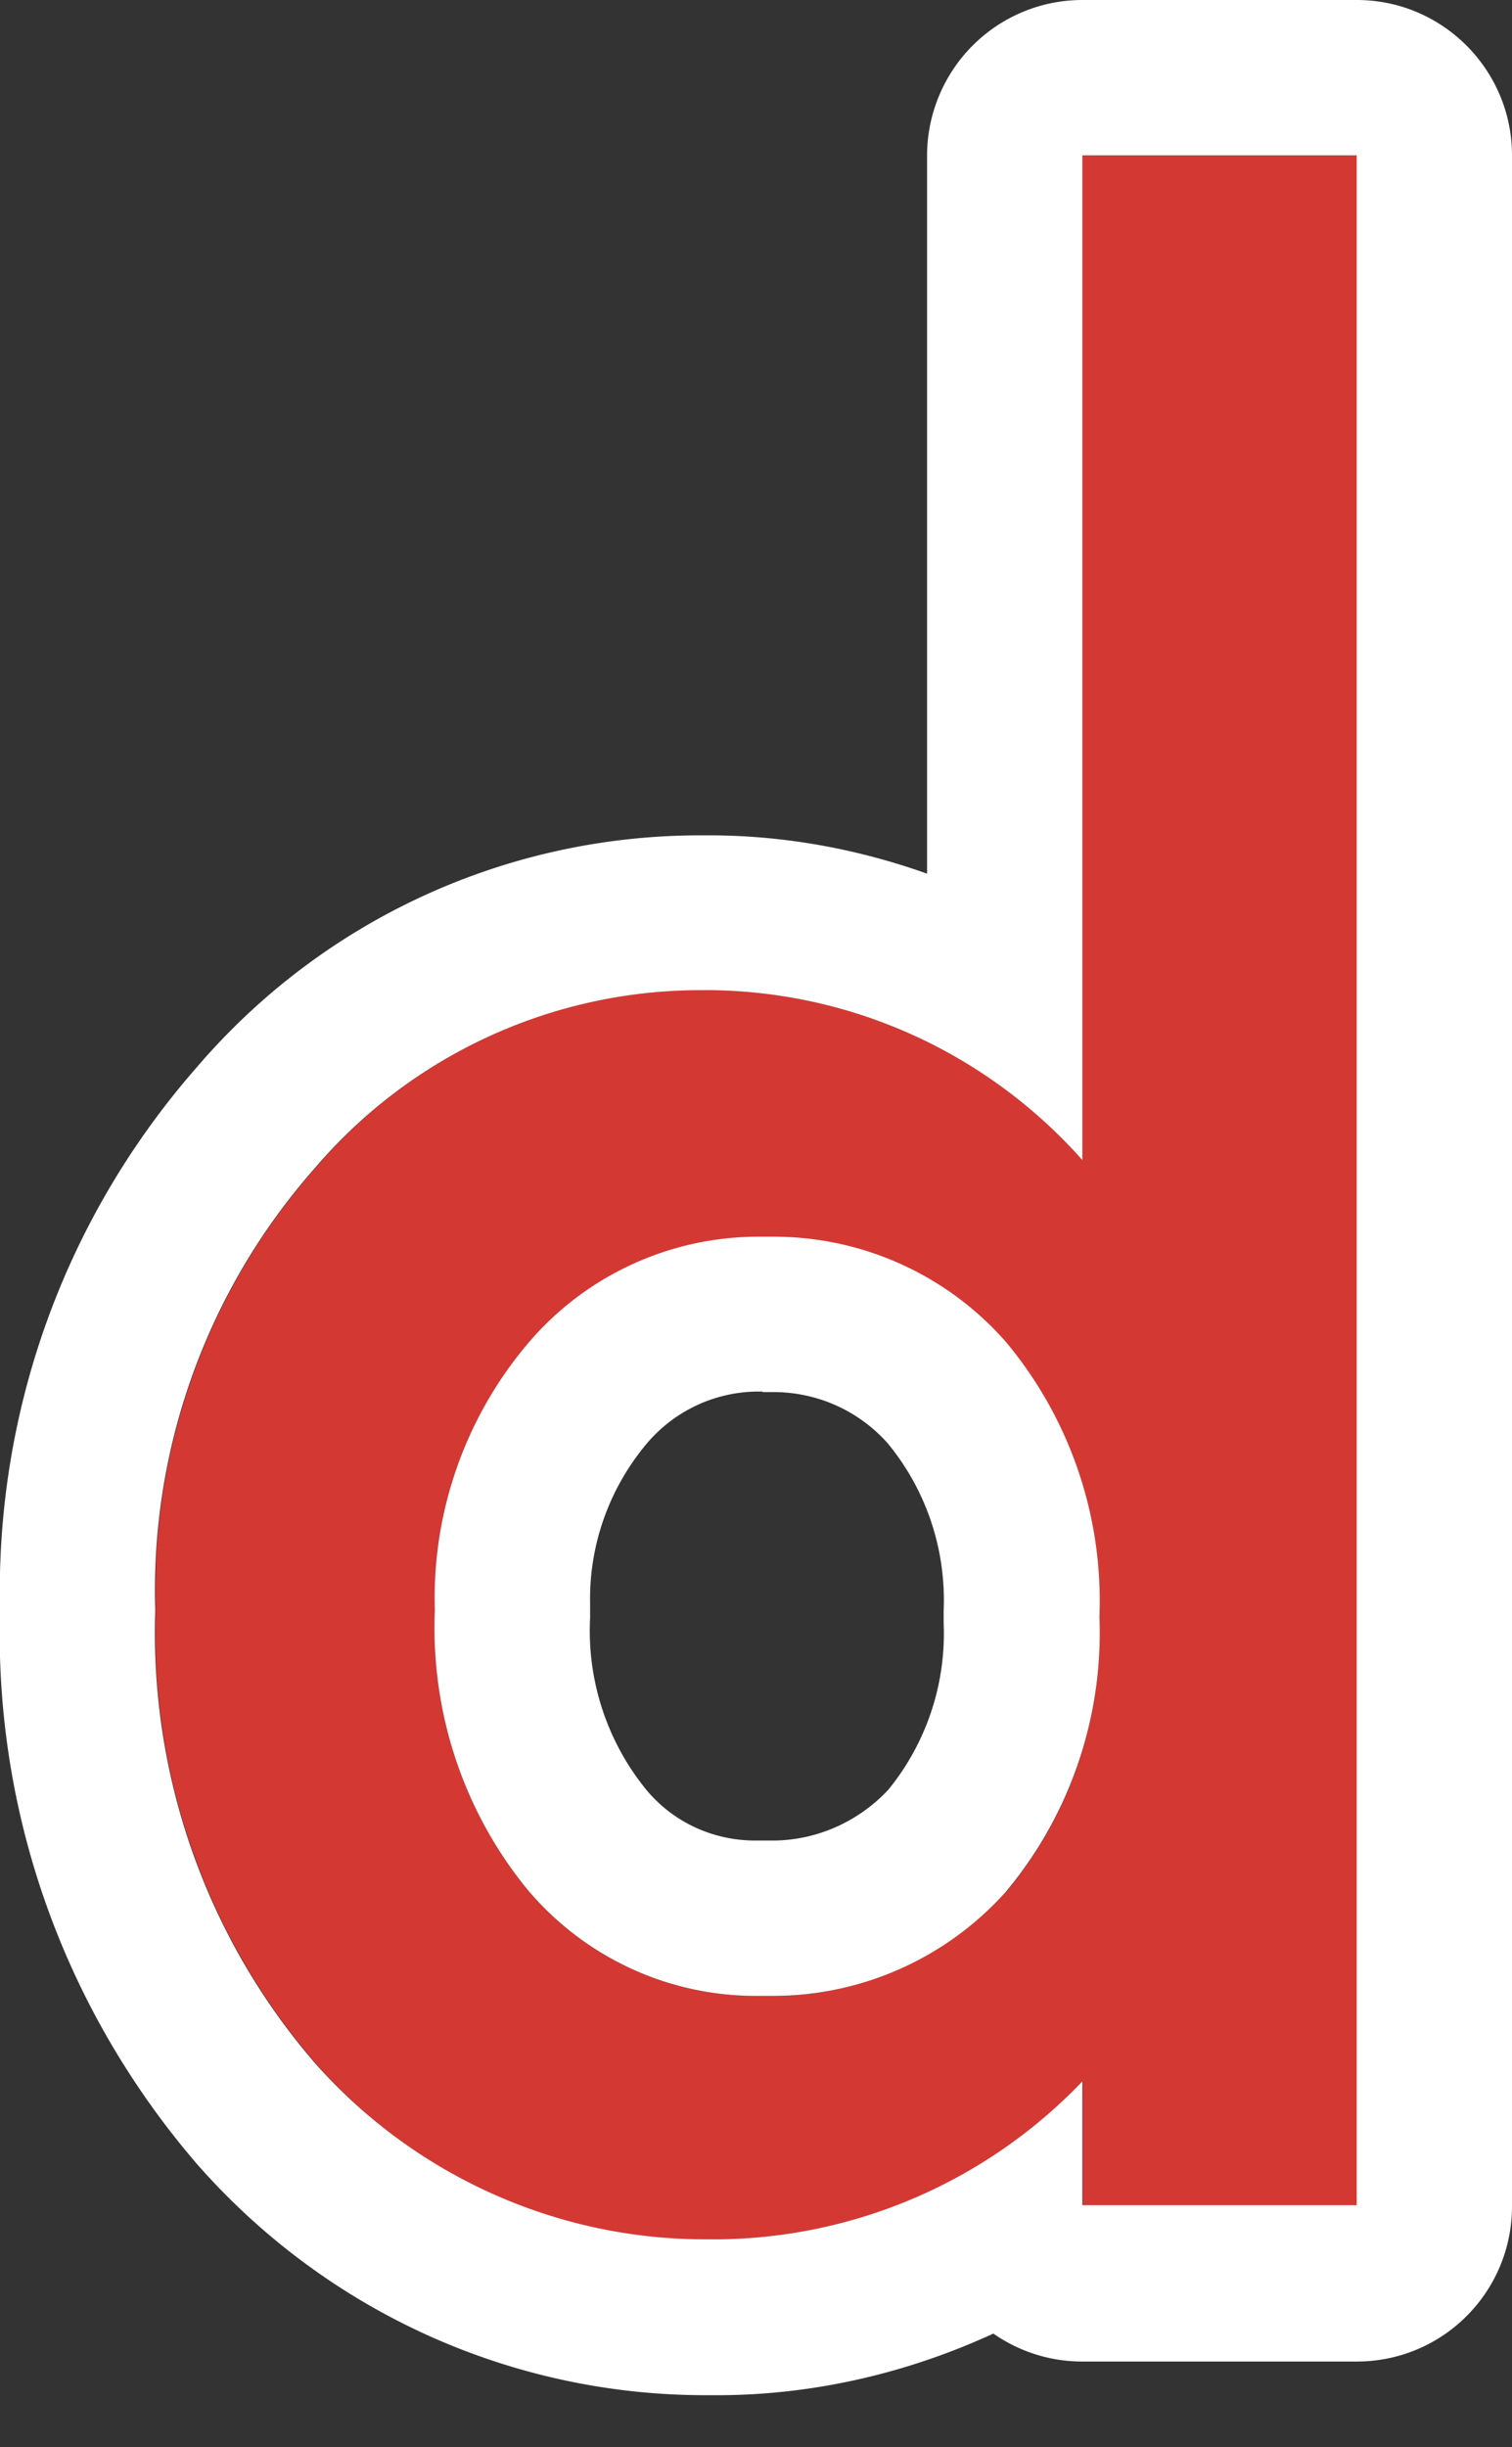
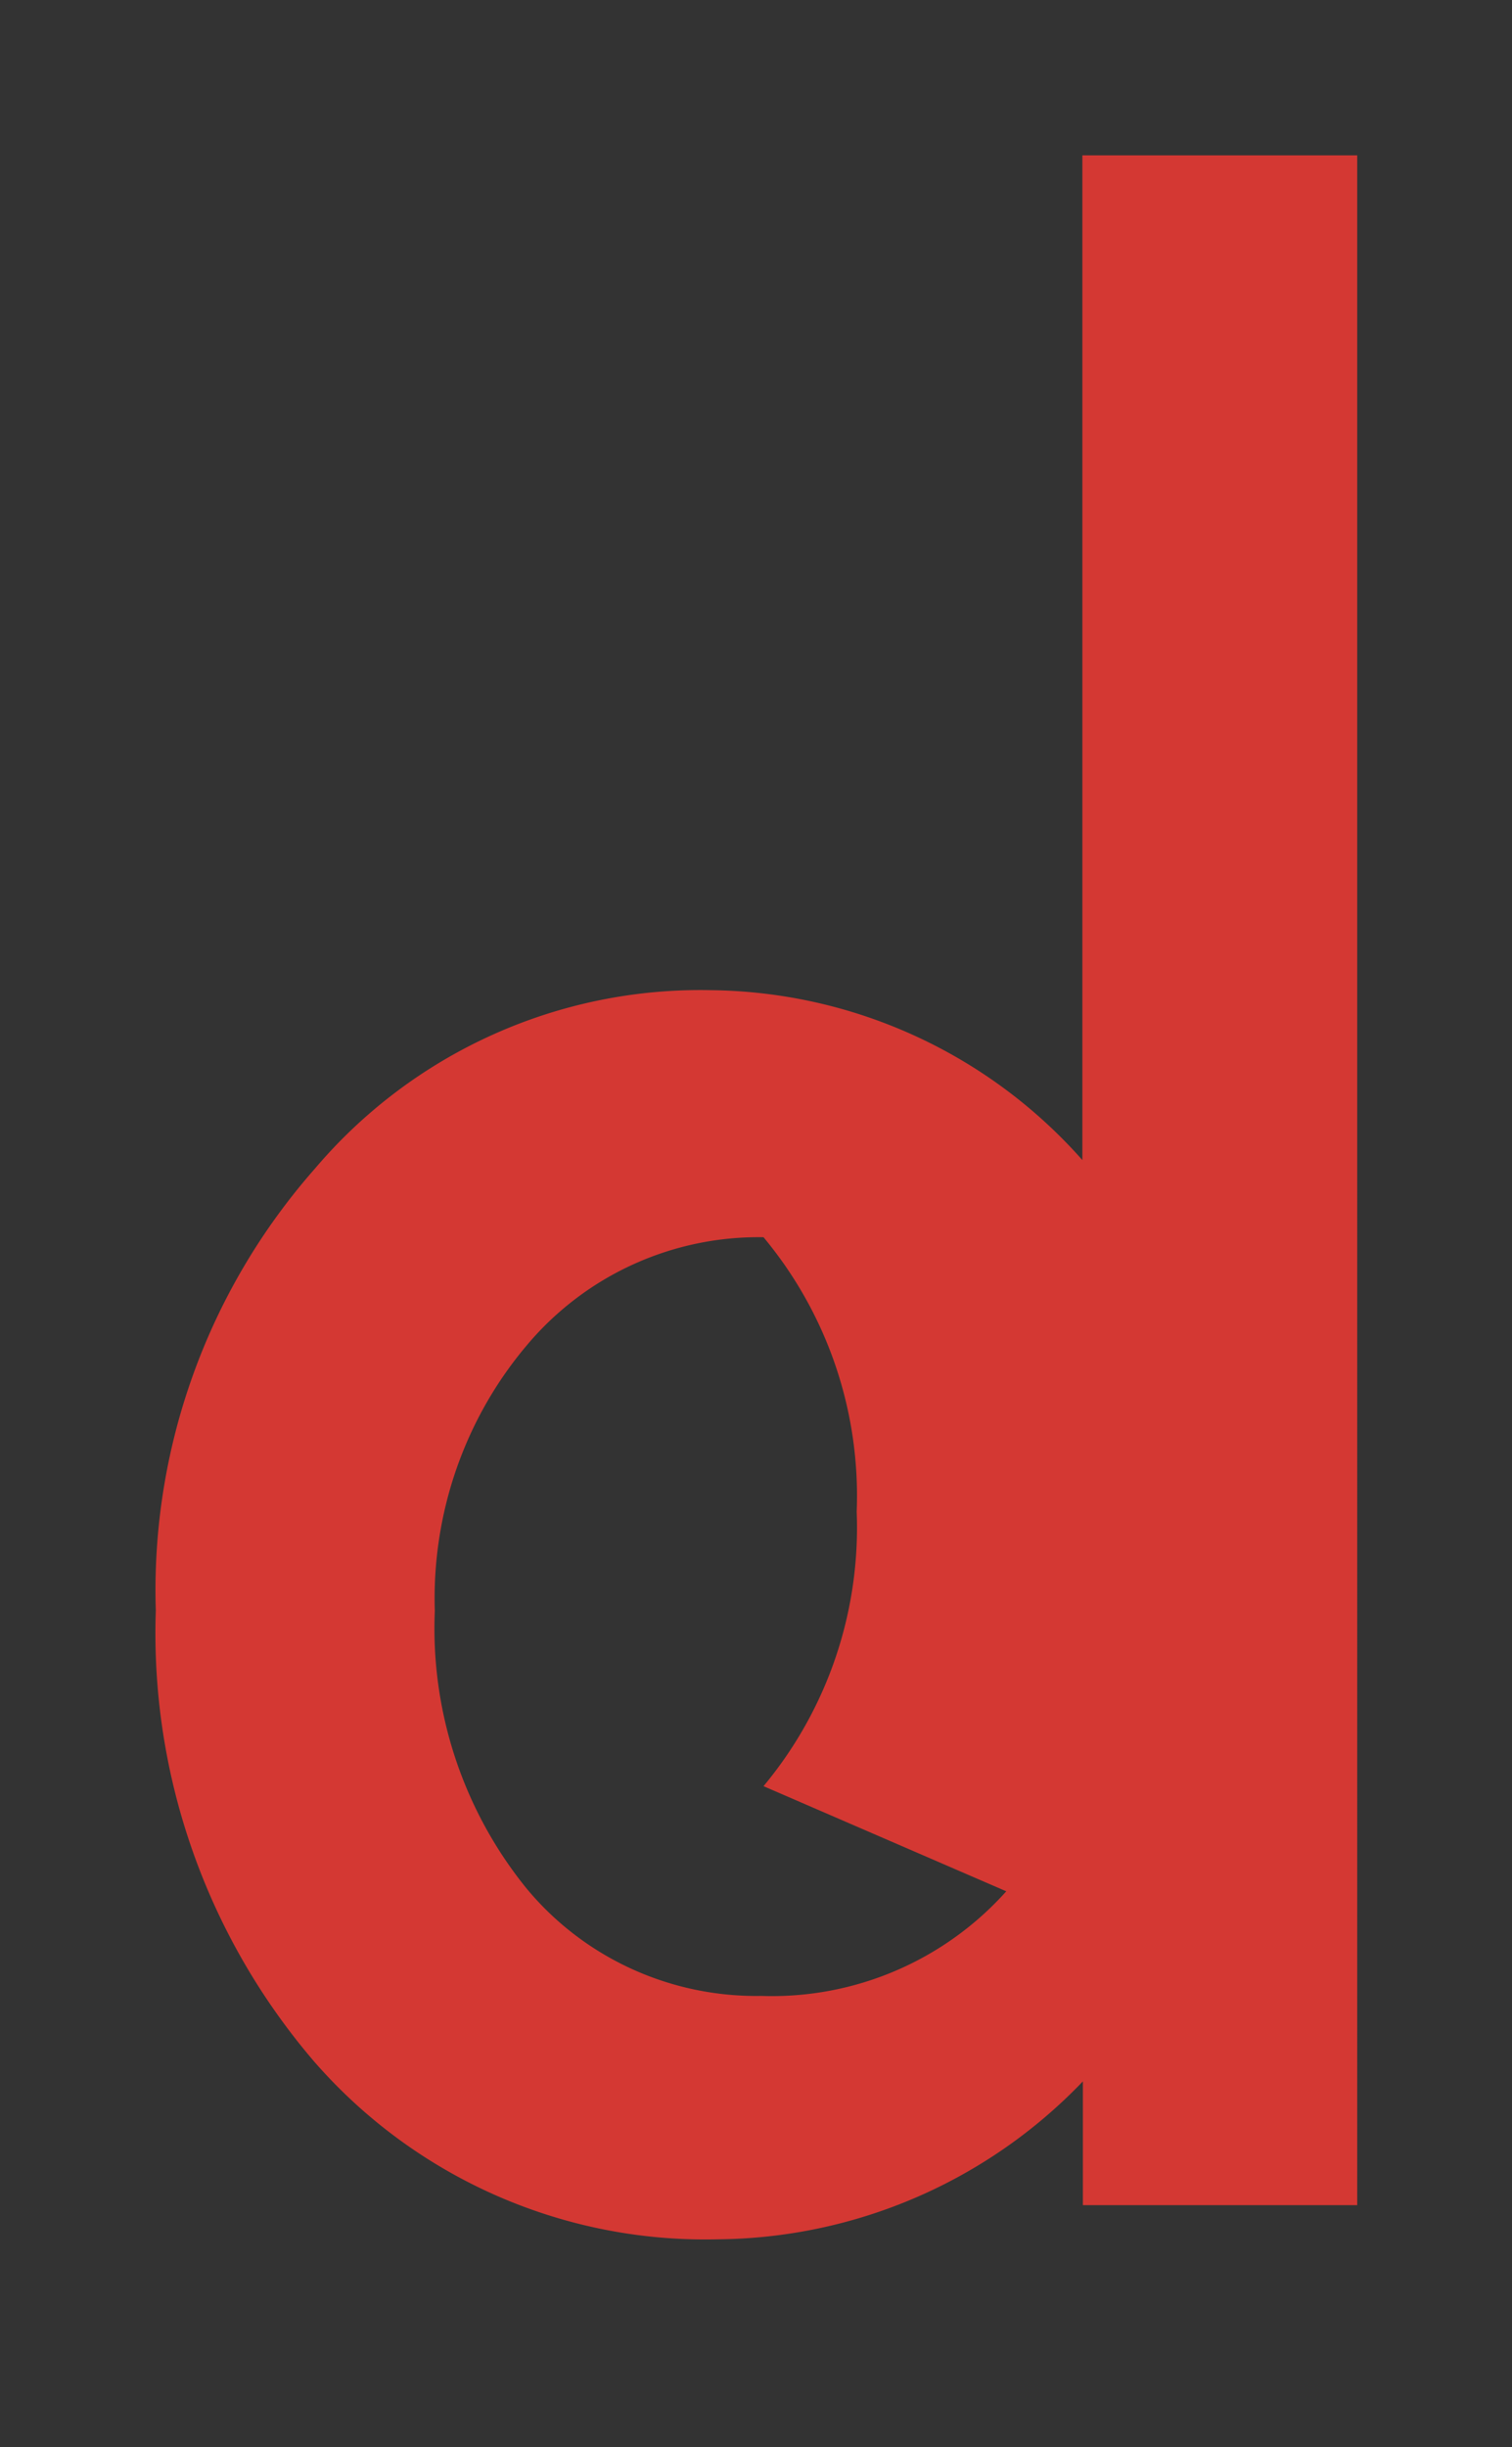
<svg xmlns="http://www.w3.org/2000/svg" width="29.21" height="47.25">
  <rect width="100%" height="100%" fill="#333333" stroke="none" />
  <defs>
    <clipPath id="a">
      <path fill="none" d="M0 0h29.21v47.25H0z" />
    </clipPath>
  </defs>
  <g clip-path="url(#a)">
-     <path d="M20.91 3v19.4a9.716 9.716 0 00-7.17-3.28 9.762 9.762 0 00-7.66 3.45c-2.07 2.35-3.17 5.4-3.07 8.53-.11 3.19.99 6.3 3.07 8.72 1.96 2.24 4.81 3.49 7.78 3.42a9.875 9.875 0 007.06-3.05v2.39h5.3V3h-5.3zm-1.47 33.52a6.075 6.075 0 01-4.73 2.02c-1.75.03-3.43-.73-4.55-2.09a7.97 7.97 0 01-1.76-5.34c-.06-1.89.58-3.73 1.8-5.16a5.844 5.844 0 014.55-2.06c1.79-.06 3.51.69 4.69 2.04a7.8 7.8 0 011.8 5.3 7.8 7.8 0 01-1.8 5.3z" fill="#d43833" />
-     <path d="M26.21 3v39.58h-5.3v-2.39a9.857 9.857 0 01-7.06 3.05h-.23c-2.89 0-5.64-1.25-7.55-3.42A12.707 12.707 0 013 31.1c-.1-3.13 1-6.18 3.07-8.53a9.79 9.79 0 017.46-3.45h.2c2.75.03 5.35 1.22 7.18 3.28V3h5.3M14.75 23.88h-.1c-1.71 0-3.34.75-4.45 2.06a7.609 7.609 0 00-1.8 5.16c-.08 1.94.54 3.84 1.76 5.35a5.763 5.763 0 004.44 2.09h.33c1.72 0 3.36-.73 4.51-2.02a7.8 7.8 0 001.8-5.3 7.8 7.8 0 00-1.8-5.3 5.962 5.962 0 00-4.49-2.04h-.19M26.21 0h-5.3c-.8 0-1.56.32-2.12.88s-.88 1.33-.88 2.12v13.87c-1.32-.47-2.71-.73-4.14-.74h-.24c-3.75 0-7.29 1.63-9.73 4.48C1.26 23.51-.09 27.23 0 31.1c-.11 3.92 1.24 7.7 3.8 10.68 2.5 2.85 6.07 4.47 9.83 4.47h.29c1.82-.01 3.62-.43 5.27-1.19.49.34 1.08.54 1.72.54h5.3c1.66 0 3-1.34 3-3V3c0-1.65-1.34-3-3-3zM14.73 26.88h.21c.85 0 1.65.36 2.21.99.75.91 1.13 2.06 1.08 3.23v.24a4.77 4.77 0 01-1.07 3.22c-.58.62-1.39.98-2.24.98h-.33c-.82 0-1.6-.36-2.12-1a4.86 4.86 0 01-1.07-3.3v-.29c-.02-1.12.37-2.21 1.09-3.07a2.83 2.83 0 012.16-1.01h.08z" fill="#fff" />
+     <path d="M20.91 3v19.4a9.716 9.716 0 00-7.17-3.28 9.762 9.762 0 00-7.66 3.45c-2.07 2.35-3.17 5.4-3.07 8.53-.11 3.19.99 6.3 3.07 8.72 1.96 2.24 4.81 3.49 7.78 3.42a9.875 9.875 0 007.06-3.05v2.39h5.3V3h-5.3zm-1.47 33.52a6.075 6.075 0 01-4.73 2.02c-1.75.03-3.43-.73-4.55-2.09a7.97 7.97 0 01-1.76-5.34c-.06-1.89.58-3.73 1.8-5.16a5.844 5.844 0 014.55-2.06a7.8 7.8 0 011.8 5.3 7.8 7.8 0 01-1.8 5.3z" fill="#d43833" />
  </g>
</svg>